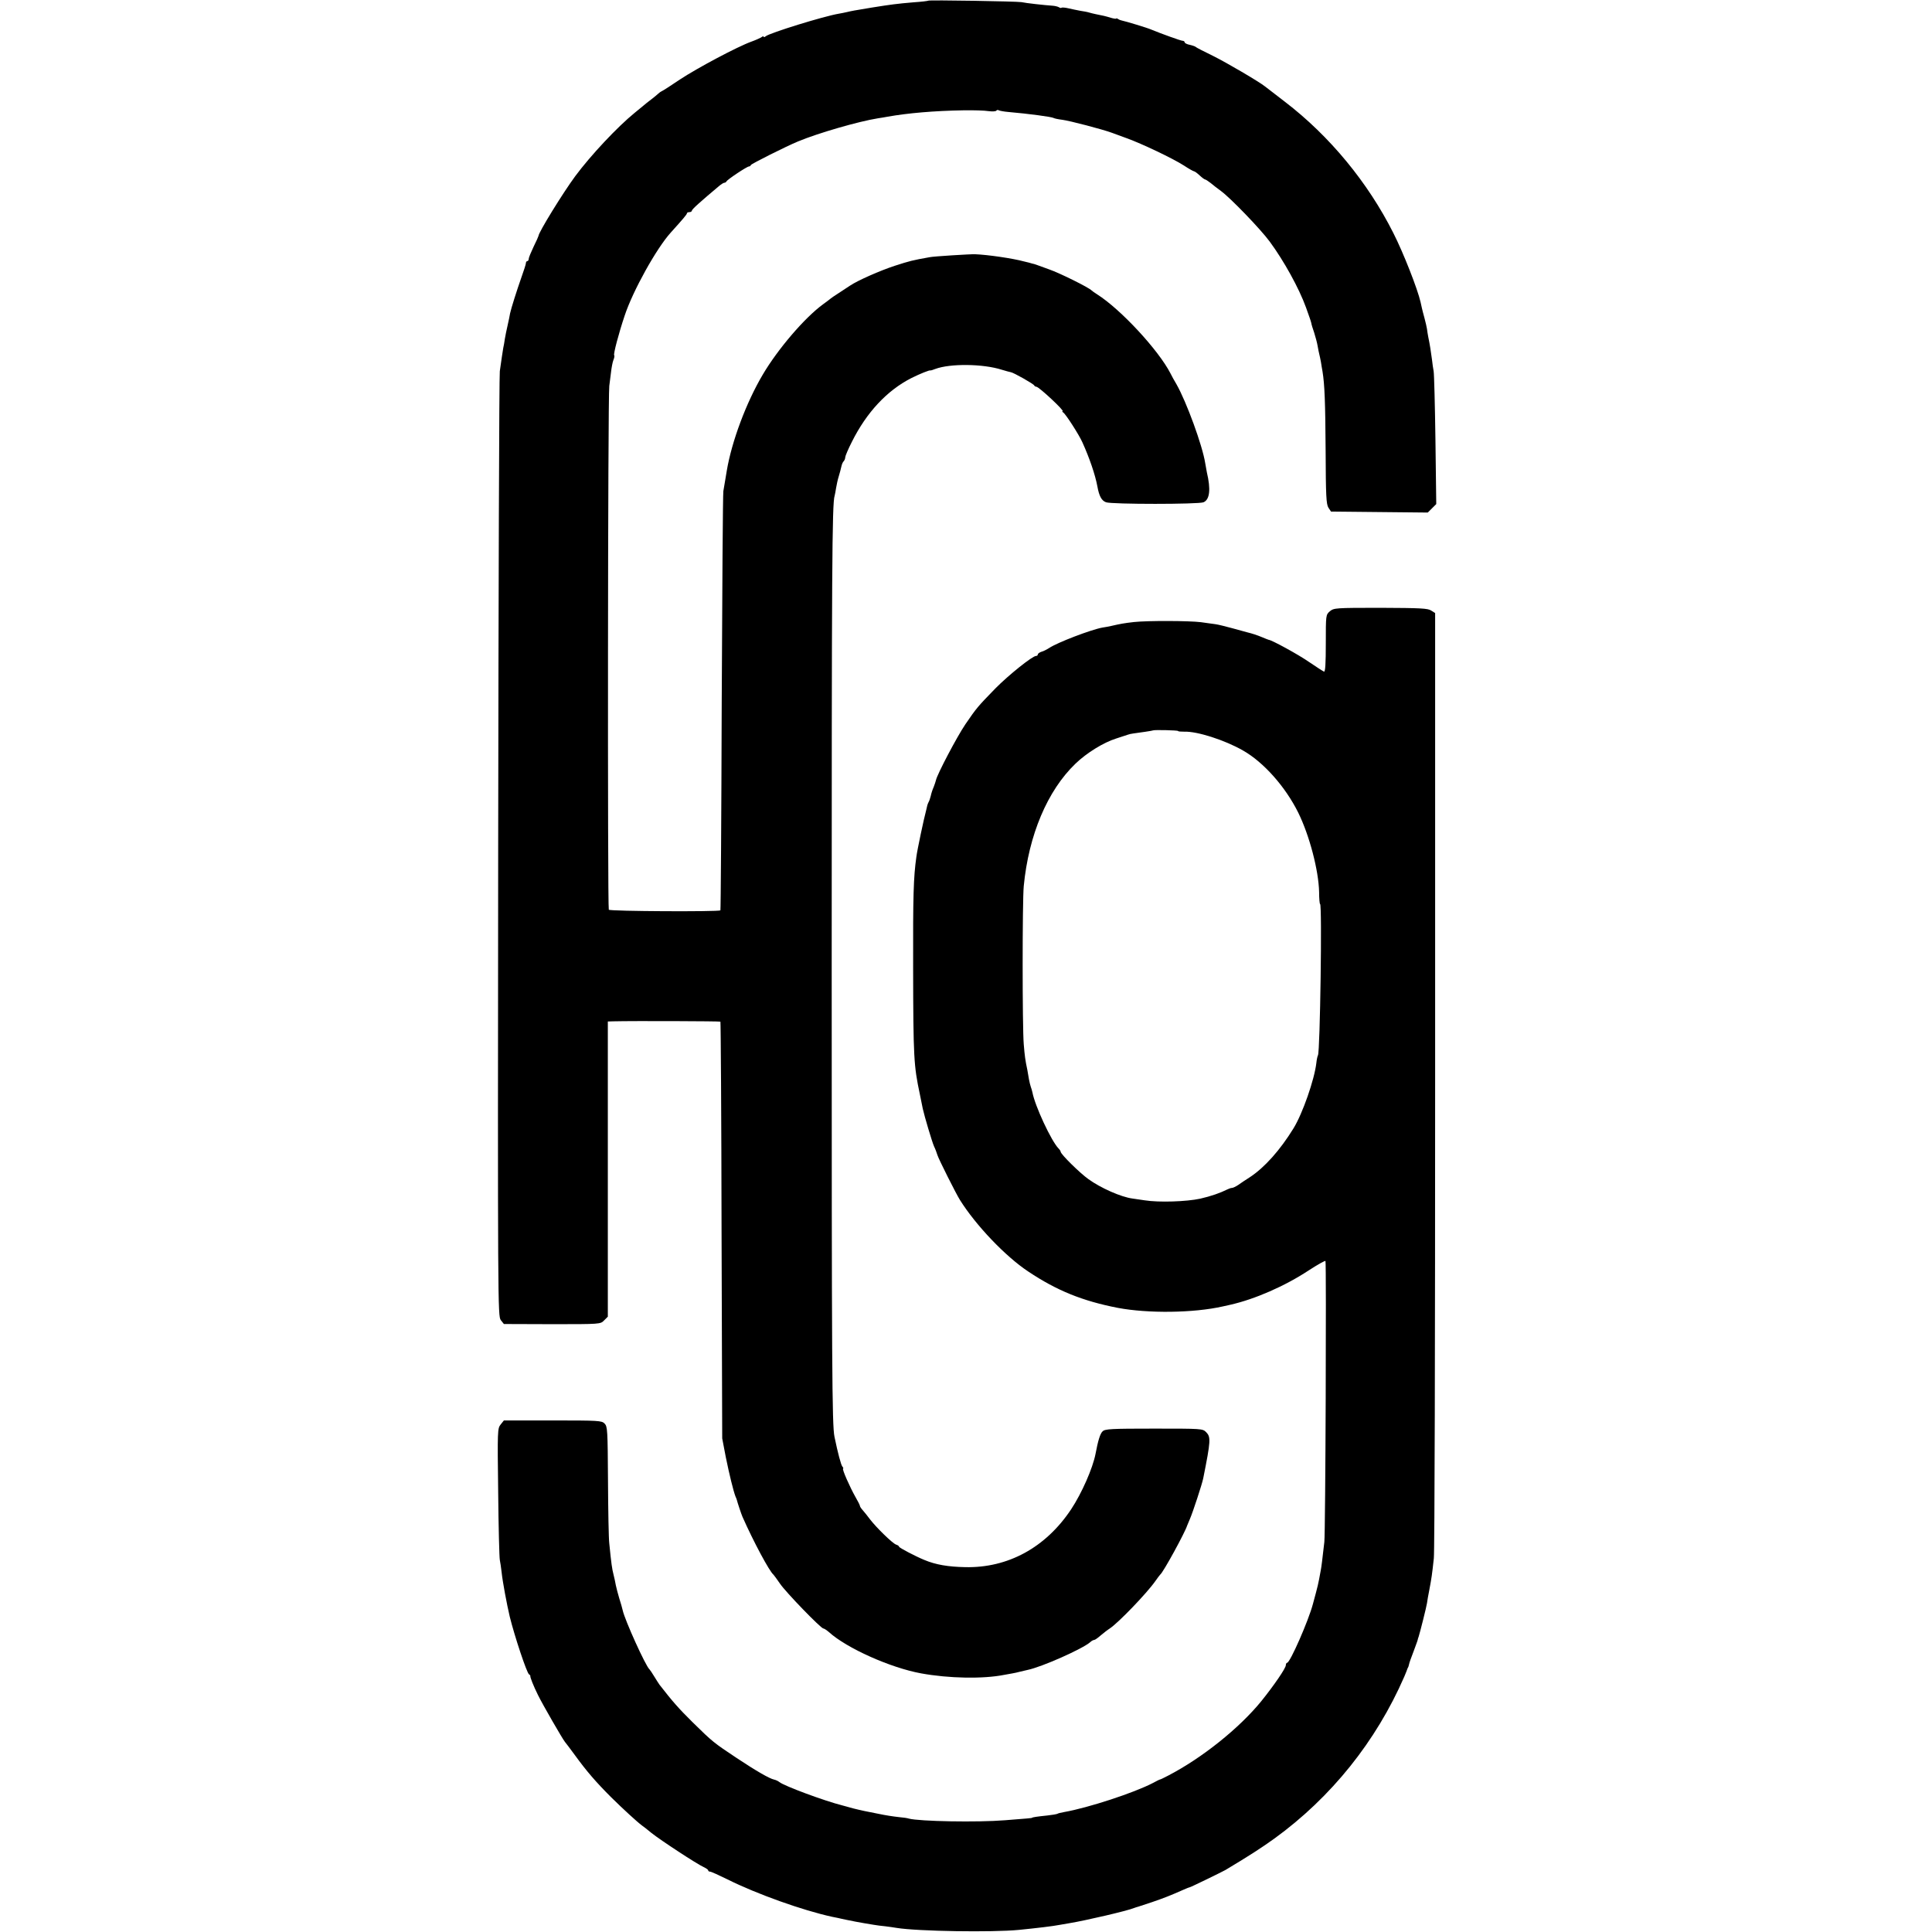
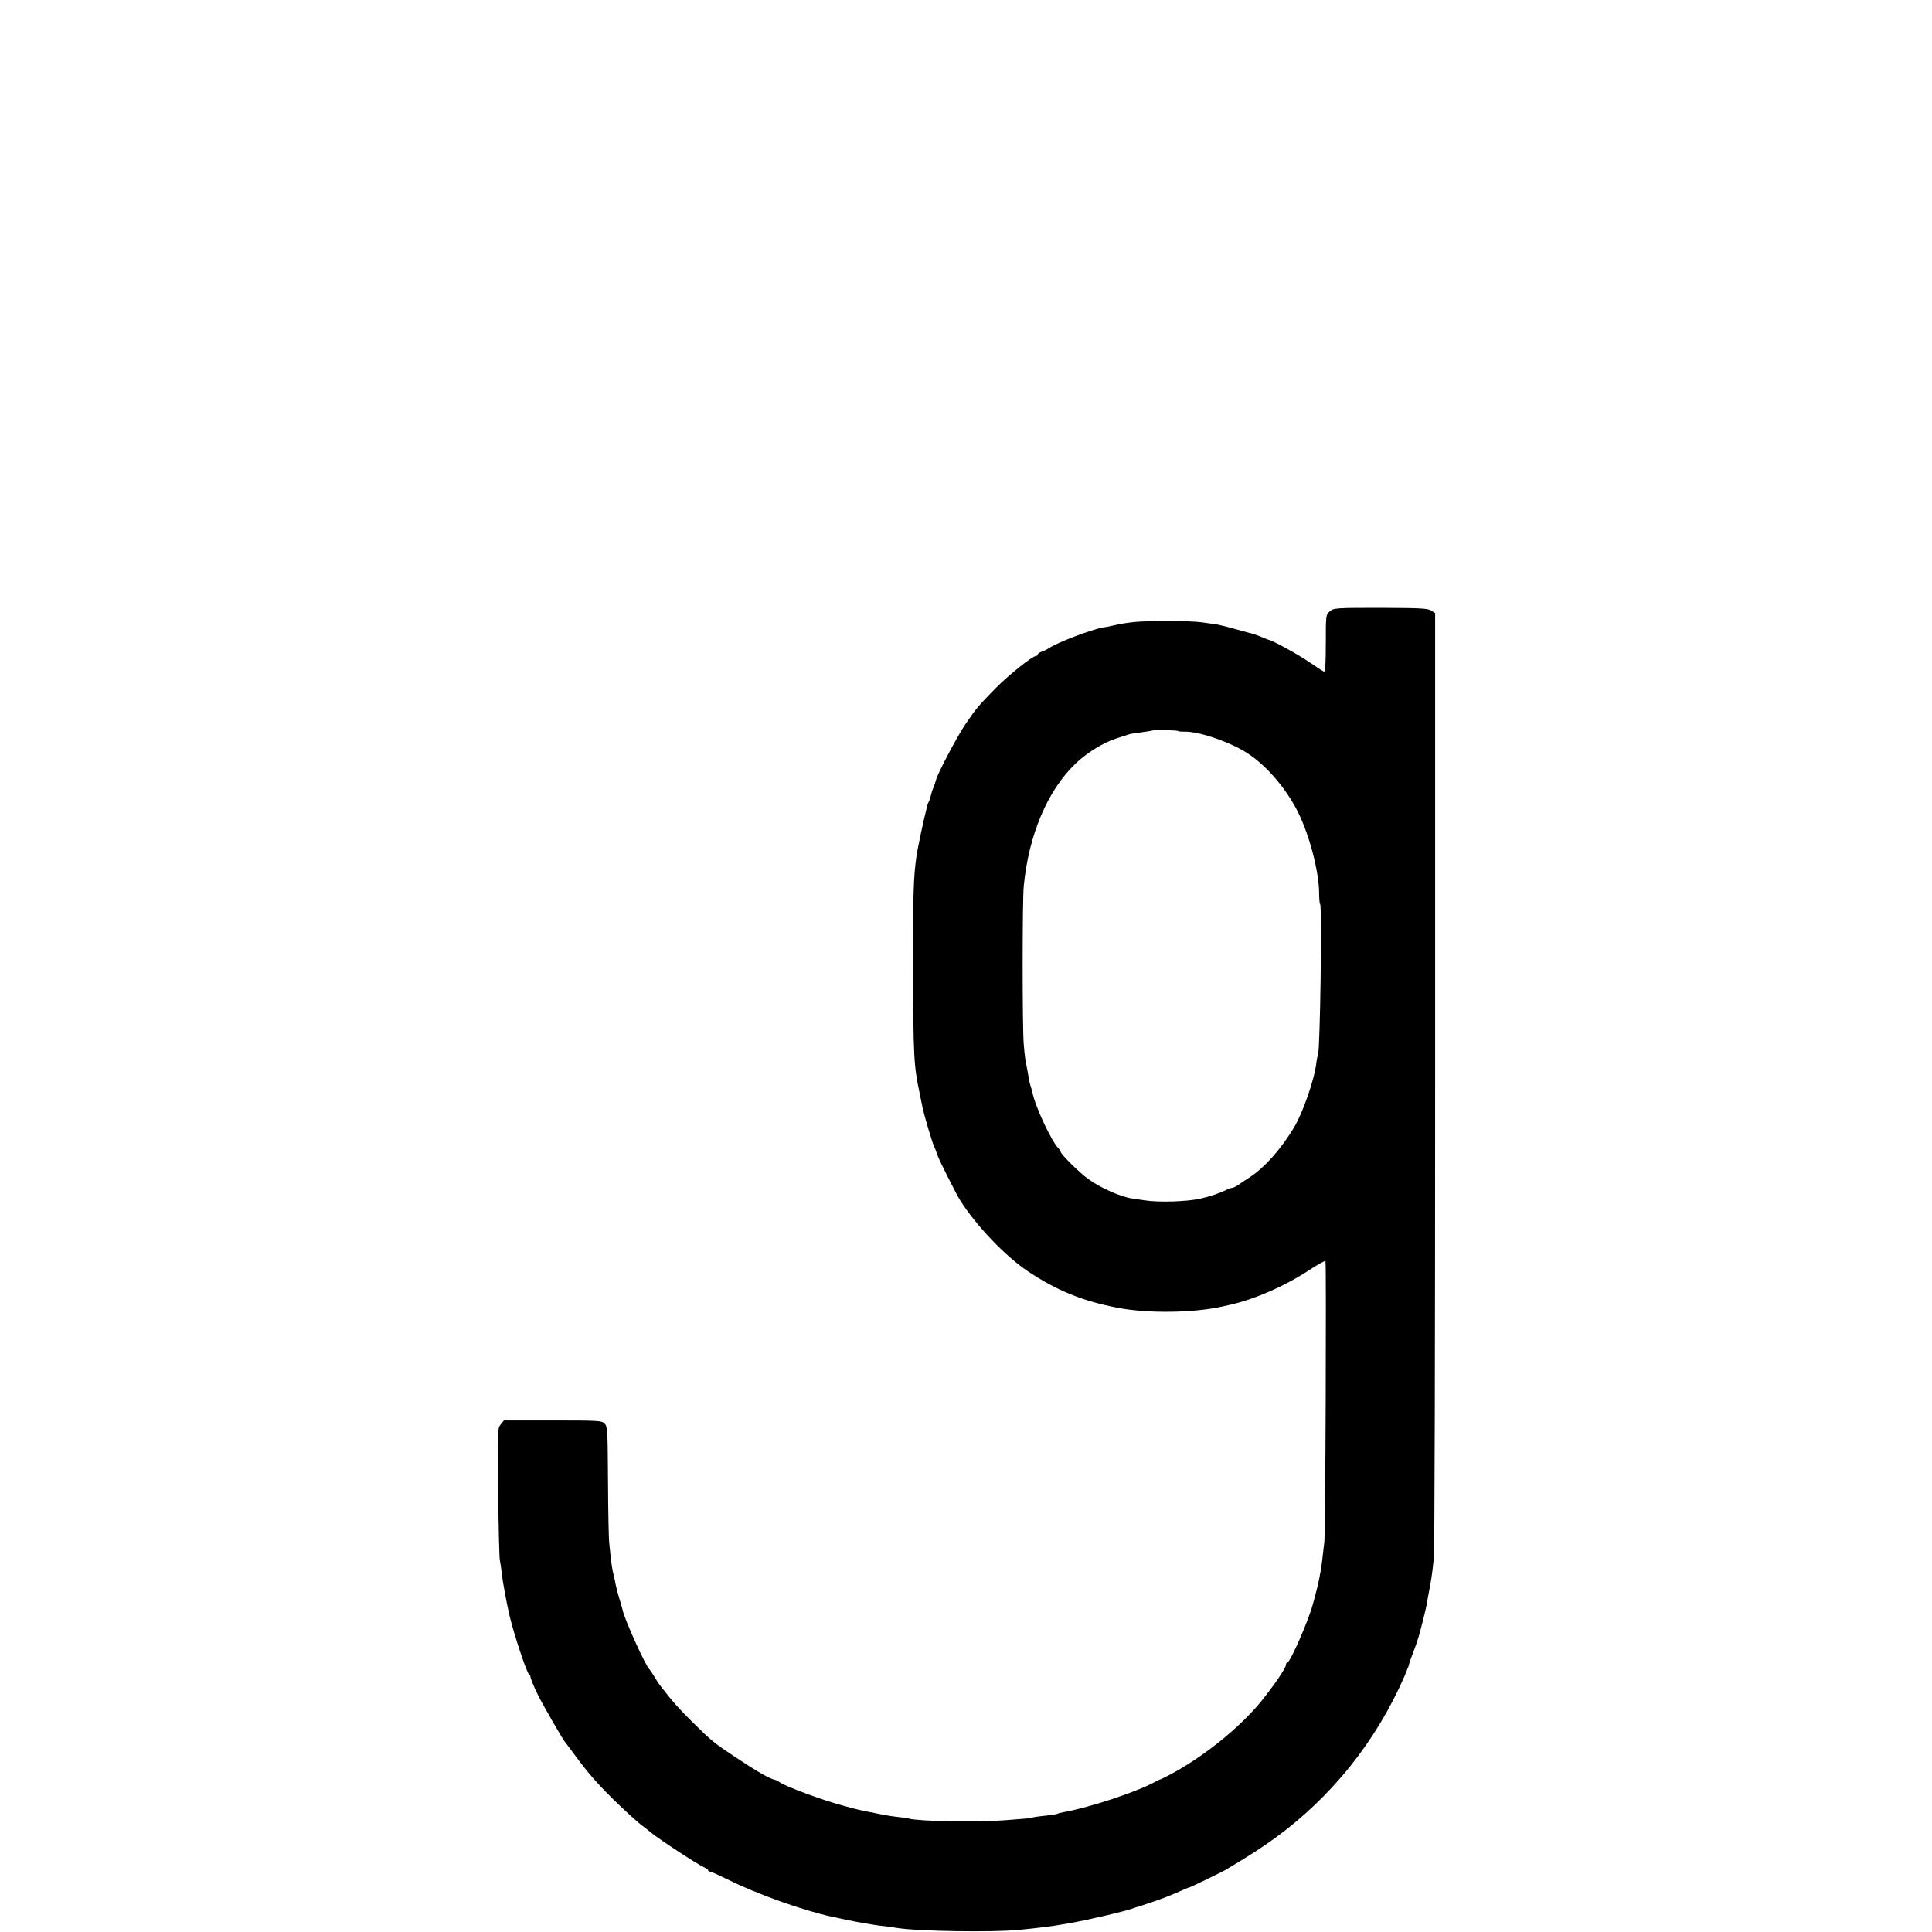
<svg xmlns="http://www.w3.org/2000/svg" version="1.0" width="1184pt" height="1184pt" viewBox="0 0 1184 1184" preserveAspectRatio="xMidYMid meet">
  <g transform="translate(0,1184) scale(0.1,-0.1)" fill="#000000" stroke="none">
-     <path d="M5689 11836 c-2 -2 -42 -7 -89 -10 -106 -9 -142 -14 -255 -32 -116 -19 -125 -21 -155 -28 -14 -3 -36 -8 -50 -10 -94 -16 -423 -118 -447 -138 -7 -6 -13 -7 -13 -3 0 4 -6 3 -12 -2 -7 -5 -35 -18 -63 -28 -86 -31 -332 -162 -438 -232 -56 -38 -106 -70 -112 -72 -5 -2 -15 -9 -21 -15 -6 -6 -26 -22 -44 -36 -18 -14 -38 -29 -44 -35 -6 -5 -31 -26 -56 -46 -106 -86 -271 -262 -365 -389 -76 -103 -225 -345 -225 -366 0 -2 -13 -32 -30 -66 -16 -34 -30 -67 -30 -75 0 -7 -4 -13 -8 -13 -5 0 -9 -6 -9 -12 0 -7 -12 -44 -26 -83 -31 -88 -64 -193 -71 -225 -2 -14 -9 -46 -15 -73 -6 -26 -14 -64 -17 -83 -3 -20 -7 -46 -10 -57 -4 -24 -11 -70 -21 -142 -4 -27 -8 -1341 -10 -2920 -3 -2804 -2 -2871 16 -2895 l19 -24 296 -1 c294 0 296 0 318 23 l23 23 0 904 0 905 35 1 c120 3 651 1 655 -2 2 -3 6 -578 7 -1279 l4 -1275 22 -115 c22 -108 46 -205 59 -240 4 -8 7 -17 8 -20 5 -20 28 -89 35 -105 68 -154 166 -336 190 -355 3 -3 21 -27 40 -55 35 -52 251 -275 266 -275 5 0 20 -10 34 -22 109 -99 378 -219 565 -253 170 -31 380 -35 510 -9 17 3 39 7 50 9 11 2 31 6 45 10 14 3 35 8 47 11 88 18 337 129 384 170 8 8 20 14 25 14 5 0 23 13 40 28 18 15 42 34 55 42 53 35 228 217 279 290 13 19 27 37 30 40 19 14 153 260 165 300 1 3 9 22 18 43 18 42 74 212 81 248 46 230 47 252 18 282 -22 22 -26 22 -320 22 -264 0 -300 -2 -315 -17 -15 -14 -28 -57 -43 -137 -17 -89 -85 -243 -150 -341 -156 -234 -387 -360 -649 -354 -105 2 -181 15 -250 44 -54 22 -155 75 -155 81 0 4 -8 10 -18 13 -22 7 -123 106 -161 156 -14 19 -34 44 -43 54 -10 11 -18 23 -18 27 0 5 -13 30 -28 56 -33 58 -84 173 -75 173 3 0 1 6 -5 13 -8 10 -27 80 -48 182 -15 72 -17 427 -17 2875 0 2437 2 2846 18 2892 2 7 6 29 9 48 3 19 10 51 16 70 6 19 13 46 16 60 3 14 9 29 15 34 5 6 9 16 9 24 0 7 18 50 41 95 90 180 215 314 364 390 52 26 112 50 117 47 2 -1 15 3 30 9 91 34 293 32 408 -5 25 -8 50 -14 55 -15 16 -2 140 -72 143 -81 2 -4 8 -8 13 -8 16 0 176 -150 161 -150 -4 0 -2 -4 4 -8 15 -9 97 -137 117 -182 44 -97 79 -200 92 -270 11 -61 26 -88 53 -98 34 -13 569 -13 598 0 38 17 45 79 20 184 -2 12 -7 37 -10 56 -17 108 -115 376 -176 483 -13 22 -30 52 -37 67 -73 142 -304 392 -449 484 -16 10 -31 21 -34 24 -17 18 -194 106 -260 129 -36 13 -72 26 -80 29 -8 3 -19 6 -25 7 -5 2 -28 8 -50 13 -70 19 -222 41 -300 44 -28 1 -254 -13 -277 -18 -107 -19 -122 -23 -215 -53 -89 -29 -227 -90 -273 -121 -14 -9 -45 -30 -70 -46 -25 -16 -47 -31 -50 -34 -3 -3 -23 -18 -45 -34 -113 -82 -278 -275 -370 -431 -102 -172 -191 -411 -221 -590 -3 -16 -7 -43 -10 -60 -3 -16 -8 -46 -11 -65 -3 -19 -7 -604 -10 -1300 -2 -695 -6 -1266 -8 -1269 -10 -9 -677 -6 -684 4 -8 11 -6 3149 3 3210 3 22 8 61 11 87 3 26 9 58 14 71 6 14 8 27 5 30 -6 6 28 135 64 242 50 152 195 413 283 510 74 82 99 111 99 118 0 4 7 7 15 7 8 0 15 4 15 9 0 8 51 54 168 152 12 10 26 19 31 19 5 0 11 4 13 8 4 11 126 92 138 92 5 0 10 4 12 9 3 7 211 112 288 144 122 51 371 123 490 142 19 3 46 7 60 10 124 22 285 36 465 39 61 1 129 -1 153 -5 23 -3 45 -2 48 3 3 4 10 6 15 2 6 -3 32 -8 57 -10 127 -11 268 -30 279 -37 5 -3 28 -8 53 -11 46 -6 245 -58 305 -80 11 -4 52 -19 90 -33 94 -34 281 -123 350 -167 30 -20 59 -36 63 -36 4 0 19 -11 34 -25 15 -14 30 -25 34 -25 3 0 19 -10 34 -22 15 -13 43 -34 62 -48 60 -44 242 -233 299 -310 87 -118 180 -286 223 -405 10 -27 20 -57 23 -65 3 -8 7 -21 9 -29 1 -8 9 -35 18 -60 8 -26 18 -62 21 -81 3 -19 8 -42 10 -50 2 -8 7 -30 10 -47 3 -18 7 -45 10 -60 13 -80 17 -188 19 -484 1 -280 4 -329 17 -350 l16 -24 297 -3 296 -3 26 26 26 26 -5 392 c-3 216 -8 406 -11 422 -3 17 -8 48 -10 70 -6 47 -14 98 -23 140 -3 17 -7 39 -8 50 -2 11 -8 40 -15 65 -7 25 -14 53 -16 62 -2 10 -6 26 -8 36 -18 80 -105 302 -167 424 -156 310 -390 594 -664 804 -60 46 -115 89 -122 94 -36 29 -237 147 -320 188 -54 26 -100 50 -103 53 -3 4 -20 10 -37 14 -18 3 -33 11 -33 16 0 5 -6 9 -12 9 -11 0 -135 45 -193 69 -22 10 -161 52 -179 55 -6 1 -17 5 -23 9 -7 5 -13 6 -13 3 0 -2 -15 0 -32 5 -32 10 -50 14 -96 23 -13 3 -31 7 -40 10 -9 3 -33 7 -52 10 -19 4 -52 10 -72 15 -20 5 -39 6 -42 4 -2 -3 -10 -2 -17 3 -7 4 -24 8 -38 9 -46 3 -165 16 -191 22 -28 5 -566 14 -571 9z" />
    <path d="M8150 8094 c-25 -22 -25 -23 -25 -198 0 -120 -3 -175 -11 -172 -5 2 -48 29 -93 60 -68 47 -228 134 -246 135 -3 1 -20 7 -38 15 -36 15 -65 24 -94 31 -10 3 -51 14 -91 25 -41 11 -88 23 -105 25 -18 2 -57 8 -87 12 -71 9 -327 10 -410 1 -62 -7 -83 -11 -140 -24 -14 -3 -38 -8 -54 -10 -71 -13 -277 -92 -326 -125 -14 -9 -35 -20 -47 -23 -13 -4 -23 -12 -23 -17 0 -5 -5 -9 -11 -9 -22 0 -168 -117 -249 -199 -108 -111 -115 -119 -184 -220 -51 -75 -173 -307 -180 -342 -2 -8 -8 -27 -14 -42 -7 -15 -15 -40 -18 -55 -4 -15 -9 -31 -13 -37 -3 -5 -6 -14 -8 -20 -1 -5 -4 -19 -7 -30 -14 -51 -55 -245 -60 -285 -18 -128 -21 -236 -20 -685 1 -546 4 -596 41 -770 8 -38 16 -79 18 -89 10 -46 57 -204 69 -231 8 -16 17 -41 21 -54 7 -24 115 -239 138 -275 97 -155 279 -346 418 -438 175 -117 333 -181 549 -223 185 -35 465 -32 645 9 6 1 26 6 45 10 150 34 334 114 481 211 54 35 100 61 102 57 6 -13 0 -1666 -7 -1722 -13 -115 -18 -154 -22 -174 -2 -12 -7 -36 -10 -54 -3 -18 -12 -56 -20 -85 -8 -29 -16 -59 -18 -67 -27 -102 -140 -360 -158 -360 -4 0 -8 -7 -8 -15 0 -18 -72 -123 -150 -220 -136 -167 -364 -349 -570 -456 -25 -13 -47 -24 -50 -24 -3 0 -23 -10 -45 -22 -115 -60 -396 -152 -544 -178 -19 -3 -38 -8 -42 -11 -5 -2 -32 -7 -61 -10 -59 -6 -93 -11 -93 -14 0 -2 -35 -5 -165 -15 -170 -14 -528 -7 -590 10 -8 3 -35 7 -60 9 -43 5 -77 10 -130 21 -14 3 -38 8 -55 11 -28 5 -98 21 -120 28 -5 2 -23 6 -40 11 -115 29 -359 120 -389 144 -7 6 -22 13 -32 15 -28 6 -107 51 -229 132 -140 93 -148 99 -270 219 -85 84 -123 127 -203 230 -4 6 -19 28 -32 50 -13 22 -27 42 -30 45 -23 19 -152 304 -164 362 -3 13 -12 46 -21 73 -8 28 -18 64 -21 80 -3 17 -9 46 -14 65 -9 34 -14 69 -26 190 -4 30 -7 204 -8 386 -2 310 -3 332 -21 350 -17 18 -38 19 -318 19 l-299 0 -20 -25 c-19 -24 -20 -35 -15 -415 2 -214 7 -401 10 -415 3 -14 8 -48 11 -75 6 -58 32 -197 50 -273 29 -118 104 -344 118 -353 5 -3 9 -8 8 -10 -2 -7 19 -61 48 -119 27 -55 148 -265 164 -285 5 -5 32 -42 61 -81 72 -99 128 -164 223 -259 71 -70 159 -151 189 -173 6 -4 31 -23 56 -44 56 -45 282 -193 321 -210 15 -7 28 -16 28 -20 0 -5 5 -8 11 -8 7 0 55 -22 108 -48 178 -89 461 -190 641 -229 14 -3 30 -6 35 -7 6 -2 28 -6 50 -11 22 -4 49 -10 60 -12 11 -2 34 -6 50 -9 17 -3 44 -7 60 -10 17 -3 48 -7 70 -9 22 -3 54 -7 70 -10 129 -21 588 -28 750 -12 111 11 211 23 251 31 12 2 38 7 58 10 98 16 356 76 396 93 8 3 20 7 25 8 6 2 44 14 85 28 73 25 111 40 188 74 20 9 40 17 43 17 7 1 198 94 219 106 144 86 221 136 299 192 349 253 624 596 797 993 9 22 18 43 19 48 2 4 3 8 5 10 1 1 3 9 5 17 1 8 14 44 28 80 13 36 25 67 25 70 0 3 3 12 6 20 8 24 48 183 51 205 1 11 8 49 15 85 13 69 16 89 27 190 5 36 8 1354 8 2929 l0 2864 -24 15 c-20 14 -66 16 -310 17 -278 0 -286 -1 -311 -21z m-930 -734 c0 -3 17 -4 38 -4 78 3 247 -51 359 -115 127 -72 260 -222 339 -381 69 -140 125 -354 128 -487 0 -40 3 -73 6 -73 13 0 0 -906 -13 -927 -3 -5 -8 -27 -10 -48 -12 -102 -84 -309 -140 -400 -81 -132 -177 -240 -267 -299 -25 -16 -57 -37 -72 -48 -15 -10 -32 -18 -38 -18 -6 0 -18 -4 -28 -9 -44 -22 -101 -42 -167 -57 -83 -18 -252 -24 -340 -10 -27 4 -61 9 -75 11 -69 9 -194 64 -270 119 -52 37 -170 153 -170 168 0 4 -6 13 -13 20 -44 45 -144 259 -160 344 -2 10 -7 26 -10 34 -3 8 -8 29 -11 45 -3 17 -7 42 -10 58 -13 61 -16 85 -22 157 -9 103 -9 878 0 970 30 312 145 585 317 750 67 65 172 130 249 154 30 10 62 20 70 23 8 3 24 7 35 8 39 5 120 17 122 19 5 4 153 1 153 -4z" />
  </g>
</svg>